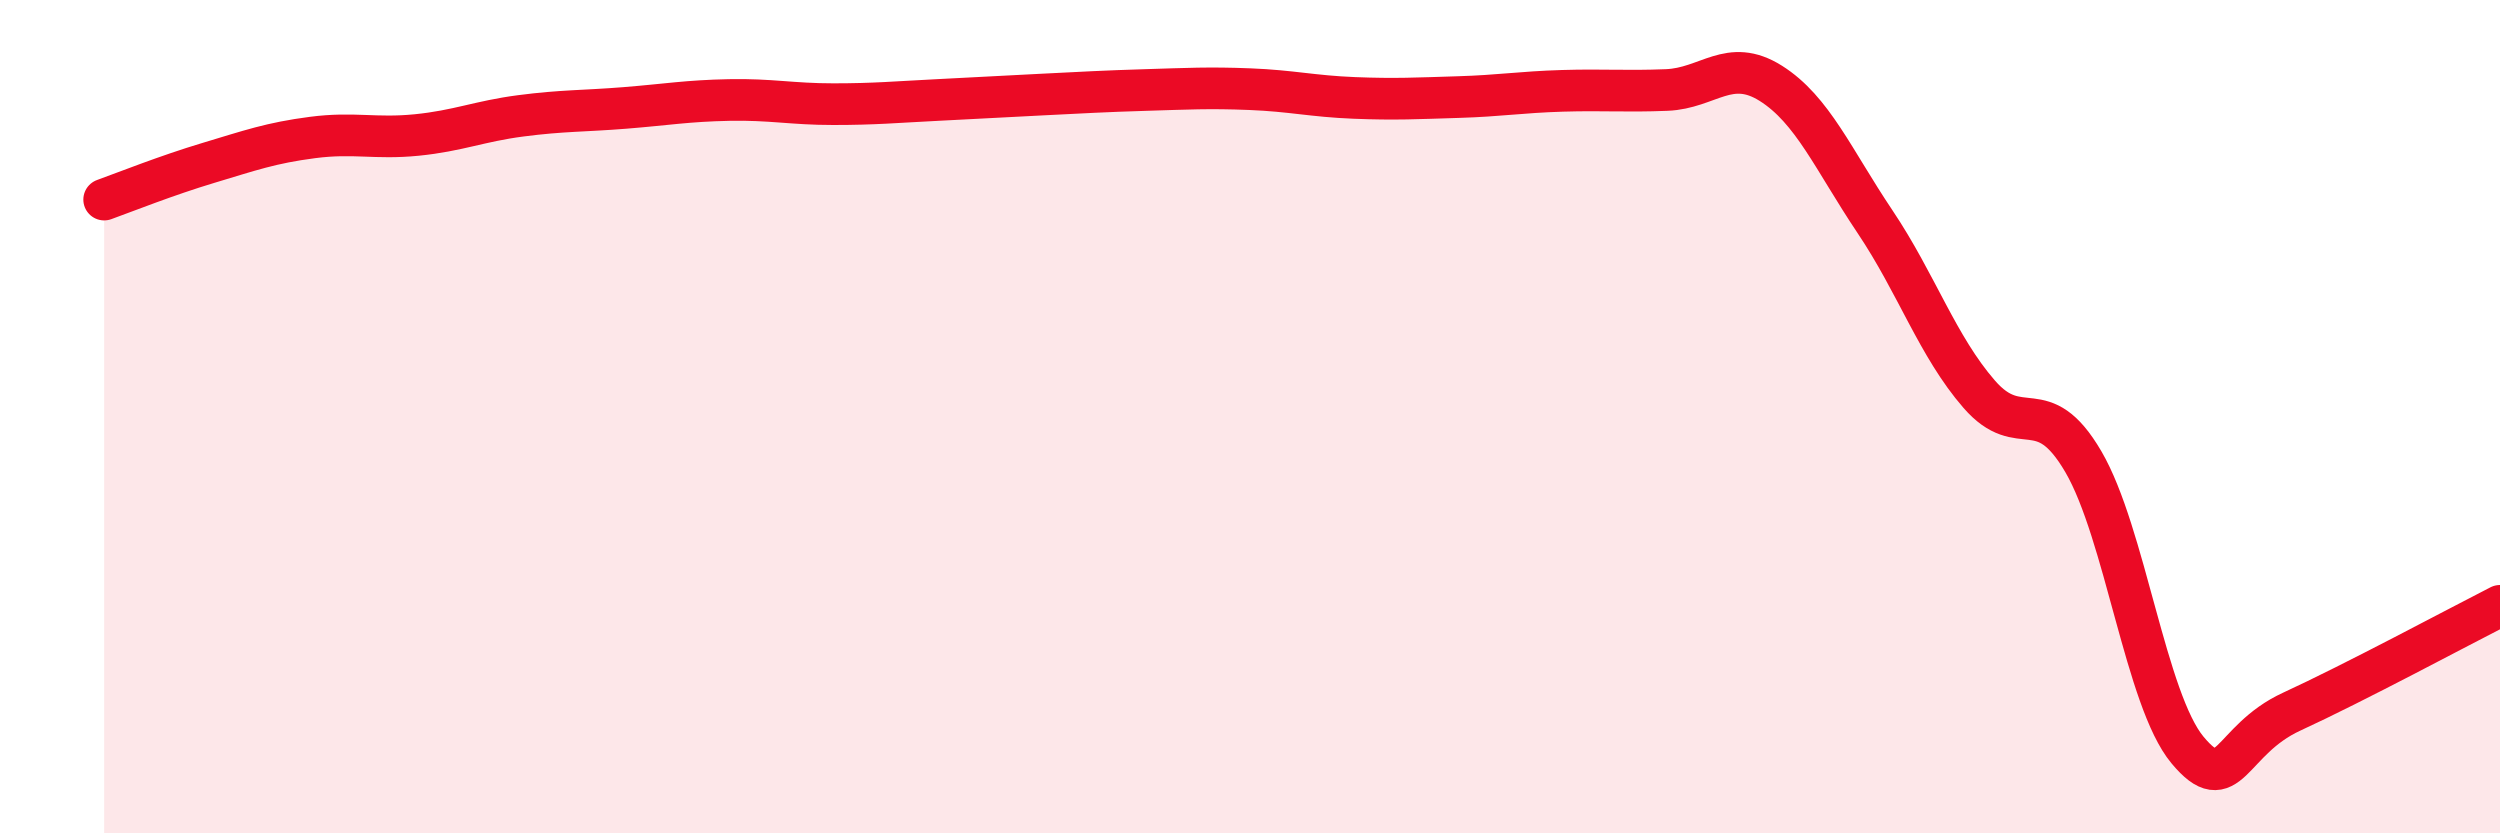
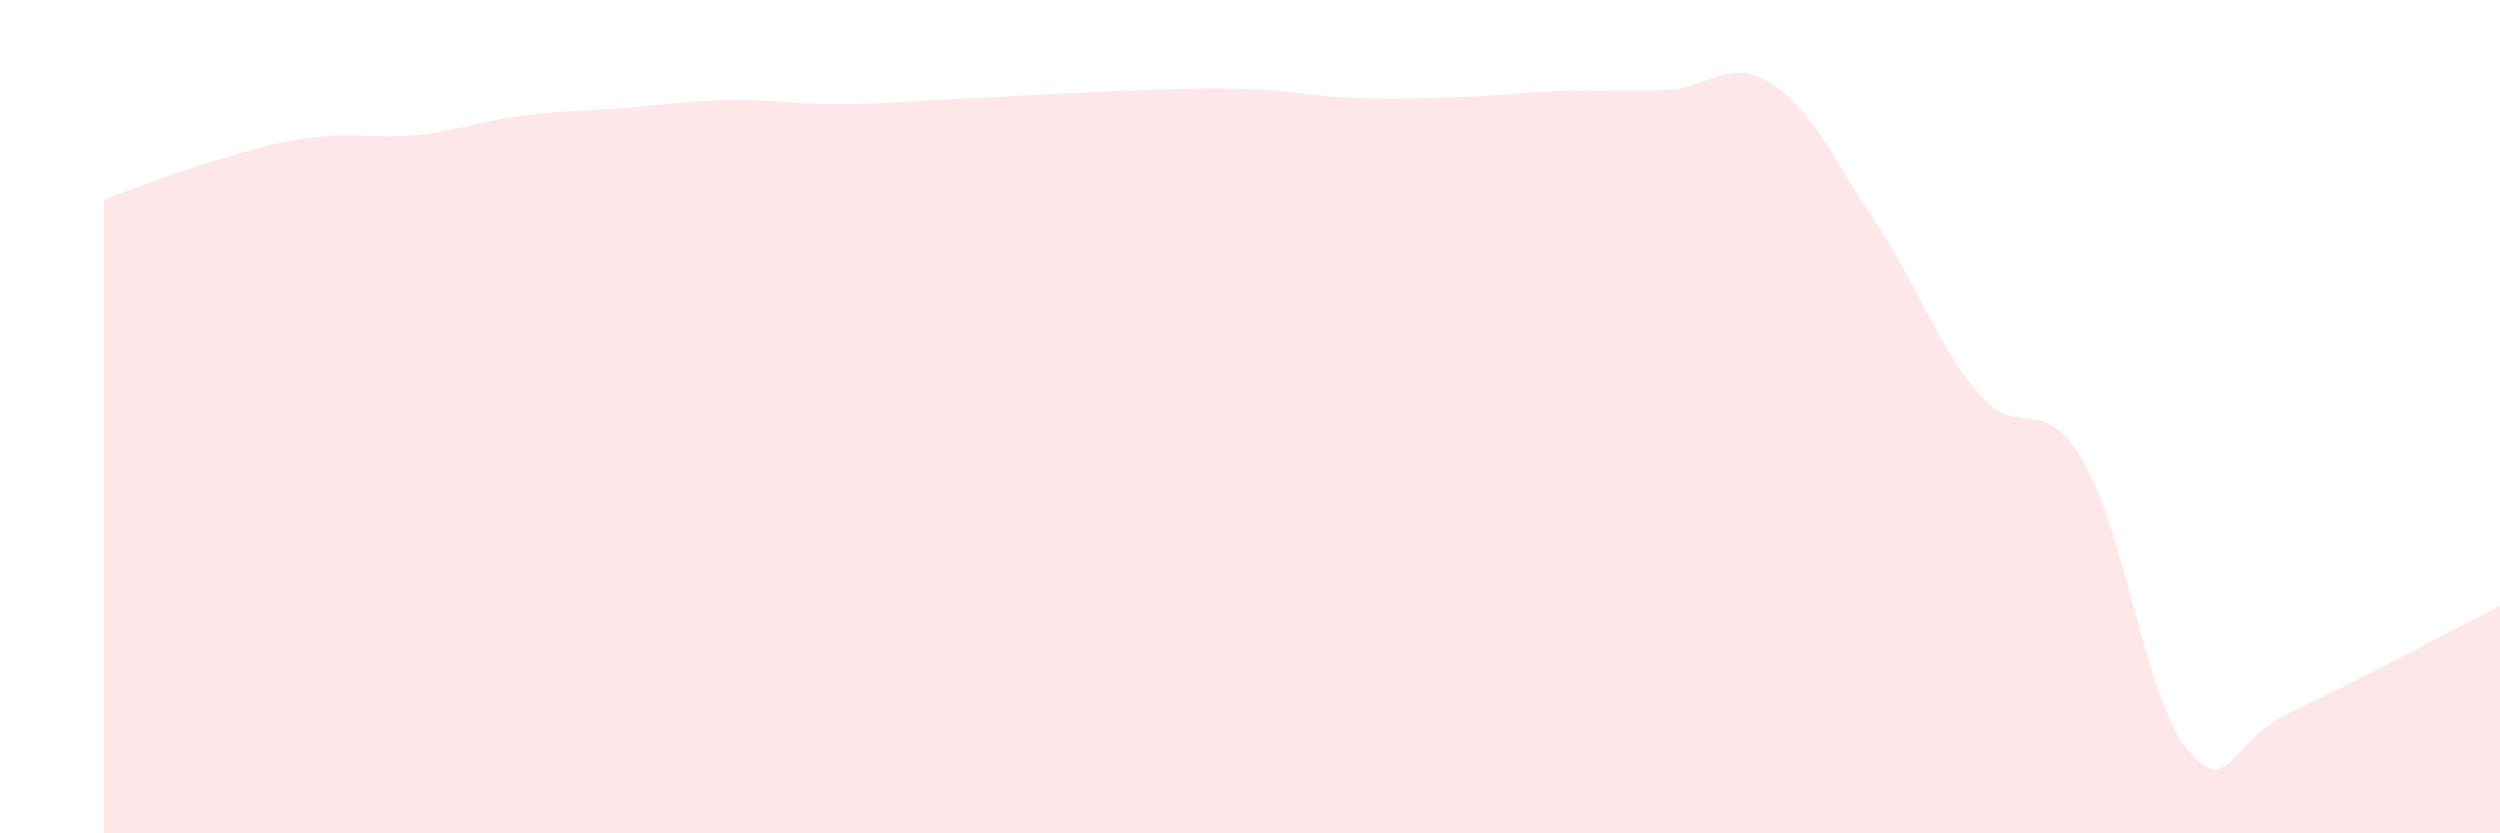
<svg xmlns="http://www.w3.org/2000/svg" width="60" height="20" viewBox="0 0 60 20">
  <path d="M 2.5,4.79 C 3,4.61 4,4.21 5,3.91 C 6,3.61 6.5,3.43 7.5,3.3 C 8.5,3.17 9,3.34 10,3.24 C 11,3.14 11.5,2.91 12.5,2.78 C 13.5,2.65 14,2.67 15,2.59 C 16,2.51 16.5,2.42 17.5,2.4 C 18.5,2.38 19,2.5 20,2.5 C 21,2.5 21.5,2.45 22.5,2.4 C 23.5,2.35 24,2.32 25,2.27 C 26,2.22 26.5,2.19 27.5,2.16 C 28.5,2.13 29,2.1 30,2.14 C 31,2.18 31.5,2.31 32.5,2.35 C 33.5,2.39 34,2.36 35,2.33 C 36,2.3 36.5,2.21 37.5,2.18 C 38.5,2.15 39,2.2 40,2.16 C 41,2.12 41.5,1.37 42.5,2 C 43.5,2.63 44,3.83 45,5.32 C 46,6.81 46.5,8.31 47.5,9.46 C 48.5,10.61 49,9.37 50,11.08 C 51,12.79 51.5,16.8 52.5,18 C 53.5,19.2 53.5,17.77 55,17.08 C 56.5,16.39 59,15.05 60,14.54L60 20L2.5 20Z" fill="#EB0A25" opacity="0.1" stroke-linecap="round" stroke-linejoin="round" />
-   <path d="M 2.5,4.79 C 3,4.61 4,4.21 5,3.91 C 6,3.61 6.5,3.43 7.5,3.3 C 8.5,3.17 9,3.34 10,3.24 C 11,3.14 11.5,2.91 12.5,2.78 C 13.5,2.65 14,2.67 15,2.59 C 16,2.51 16.5,2.42 17.5,2.4 C 18.5,2.38 19,2.5 20,2.5 C 21,2.5 21.5,2.45 22.5,2.4 C 23.5,2.35 24,2.32 25,2.27 C 26,2.22 26.5,2.19 27.5,2.16 C 28.5,2.13 29,2.1 30,2.14 C 31,2.18 31.5,2.31 32.5,2.35 C 33.5,2.39 34,2.36 35,2.33 C 36,2.3 36.5,2.21 37.5,2.18 C 38.5,2.15 39,2.2 40,2.16 C 41,2.12 41.5,1.37 42.5,2 C 43.5,2.63 44,3.83 45,5.32 C 46,6.81 46.5,8.31 47.5,9.46 C 48.5,10.61 49,9.37 50,11.08 C 51,12.79 51.5,16.8 52.5,18 C 53.5,19.2 53.5,17.77 55,17.08 C 56.5,16.39 59,15.05 60,14.54" stroke="#EB0A25" stroke-width="1" fill="none" stroke-linecap="round" stroke-linejoin="round" />
</svg>